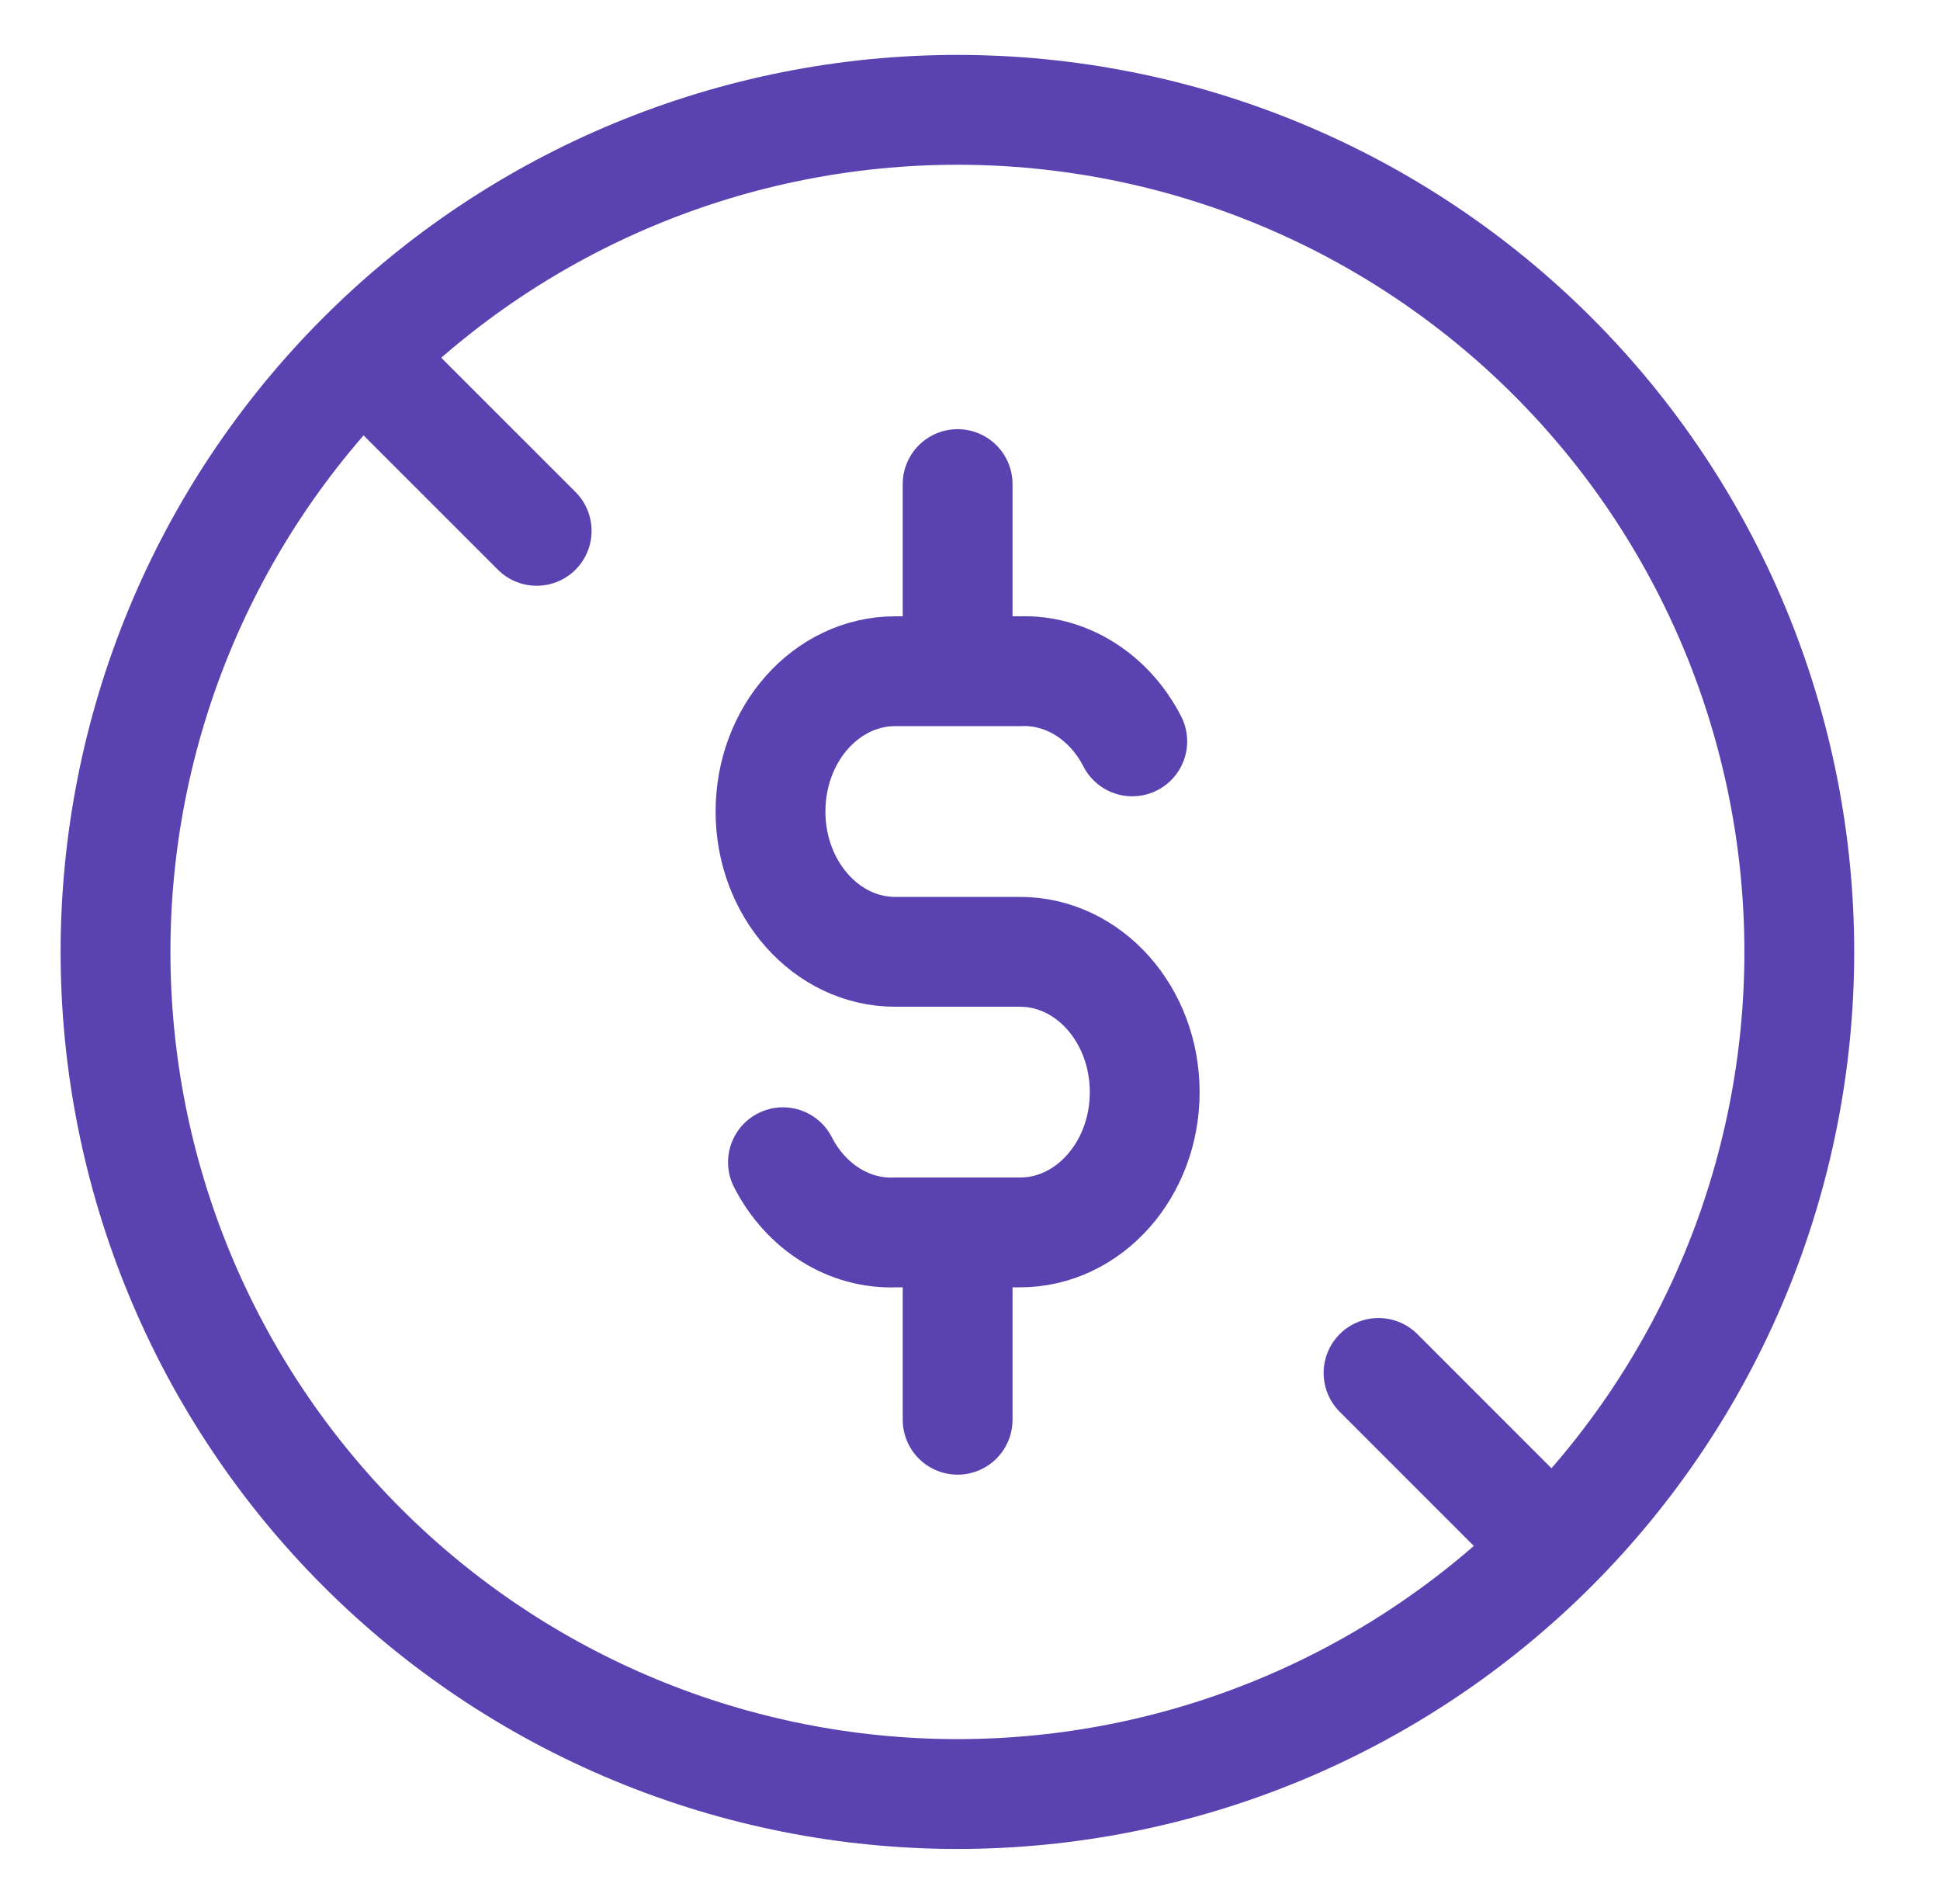
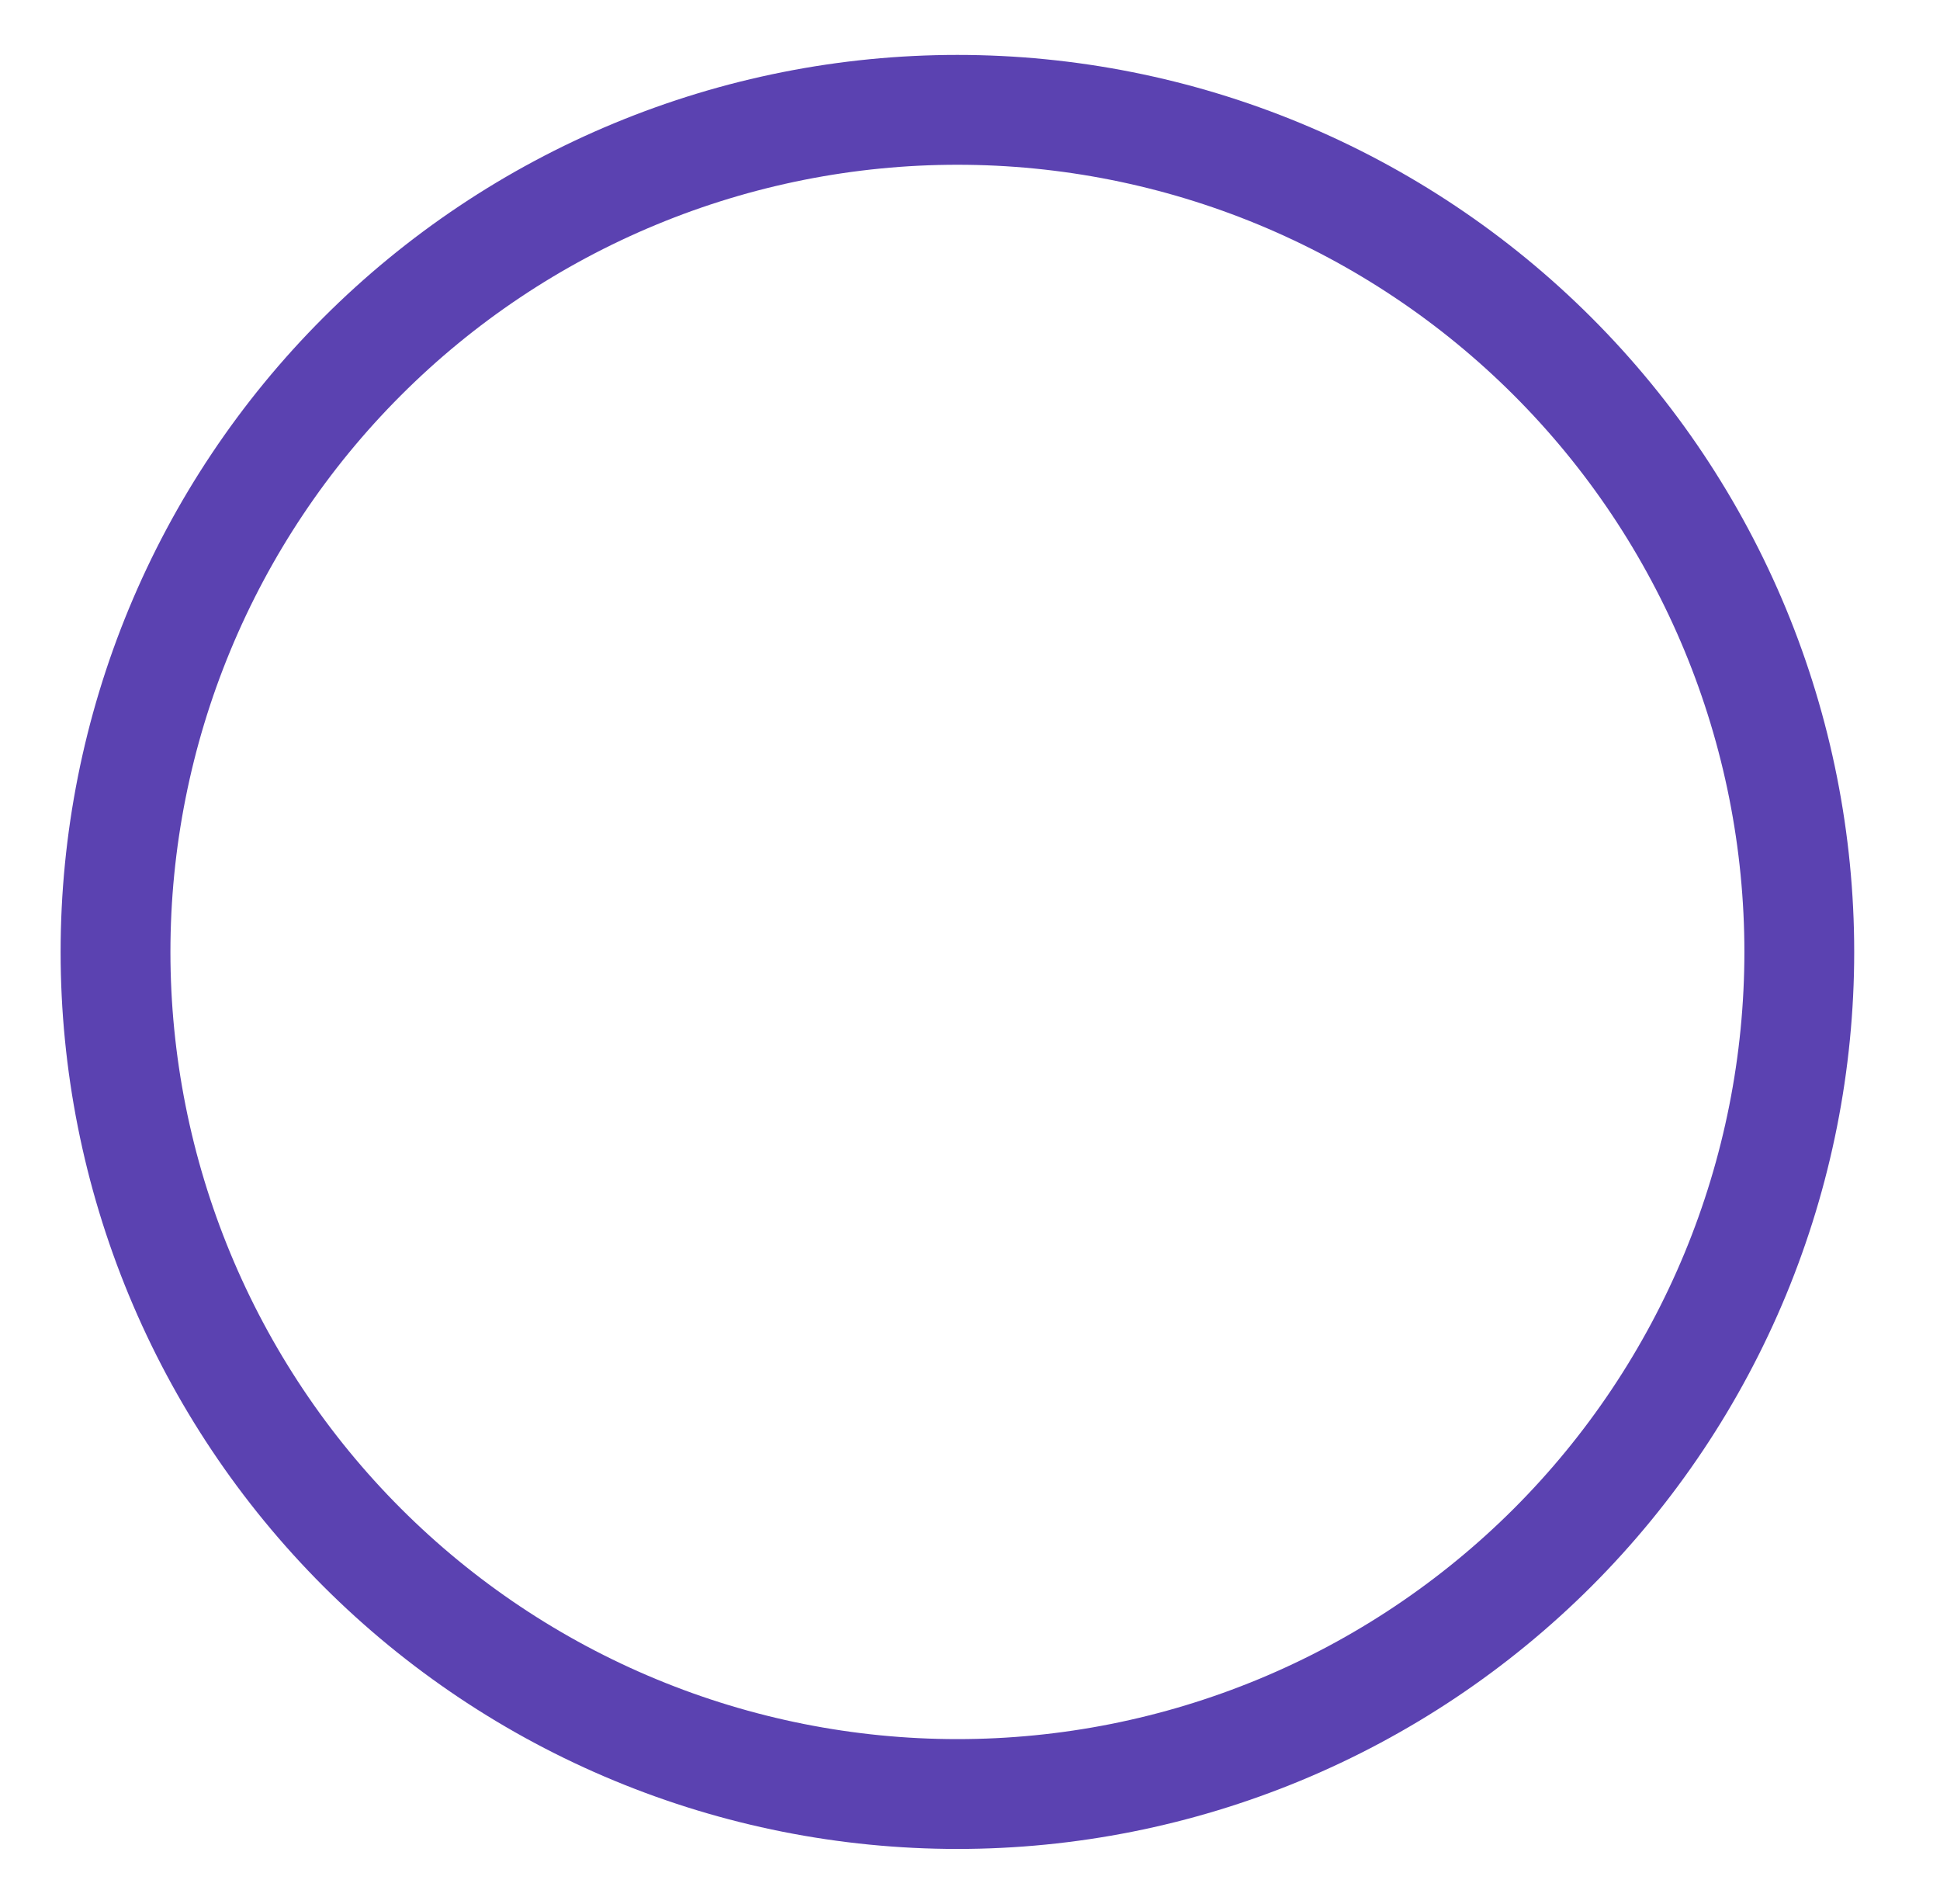
<svg xmlns="http://www.w3.org/2000/svg" width="53" height="52" viewBox="0 0 53 52" fill="none">
  <path d="M3.156 26C3.156 29.02 3.751 32.011 4.907 34.802C6.063 37.592 7.757 40.128 9.893 42.264C12.028 44.399 14.564 46.093 17.355 47.249C20.145 48.405 23.136 49 26.156 49C29.177 49 32.167 48.405 34.958 47.249C37.748 46.093 40.284 44.399 42.42 42.264C44.556 40.128 46.25 37.592 47.406 34.802C48.561 32.011 49.156 29.02 49.156 26C49.156 22.98 48.561 19.989 47.406 17.198C46.25 14.408 44.556 11.872 42.42 9.737C40.284 7.601 37.748 5.907 34.958 4.751C32.167 3.595 29.177 3 26.156 3C23.136 3 20.145 3.595 17.355 4.751C14.564 5.907 12.028 7.601 9.893 9.737C7.757 11.872 6.063 14.408 4.907 17.198C3.751 19.989 3.156 22.98 3.156 26Z" stroke="#5B42B1" stroke-width="3" stroke-linecap="round" stroke-linejoin="round" />
-   <path d="M30.933 20.249C30.304 19.023 29.123 18.284 27.866 18.333H24.457C22.576 18.333 21.05 20.045 21.05 22.166C21.05 24.279 22.576 25.997 24.457 25.997H27.866C29.747 25.997 31.273 27.712 31.273 29.83C31.273 31.946 29.747 33.661 27.866 33.661H24.457C23.2 33.709 22.019 32.971 21.39 31.744M26.162 13.222V18.333M26.162 33.666V38.777M10.828 10.666L14.662 14.499M37.661 37.499L41.495 41.333" stroke="#5B42B1" stroke-width="3" stroke-linecap="round" stroke-linejoin="round" />
</svg>